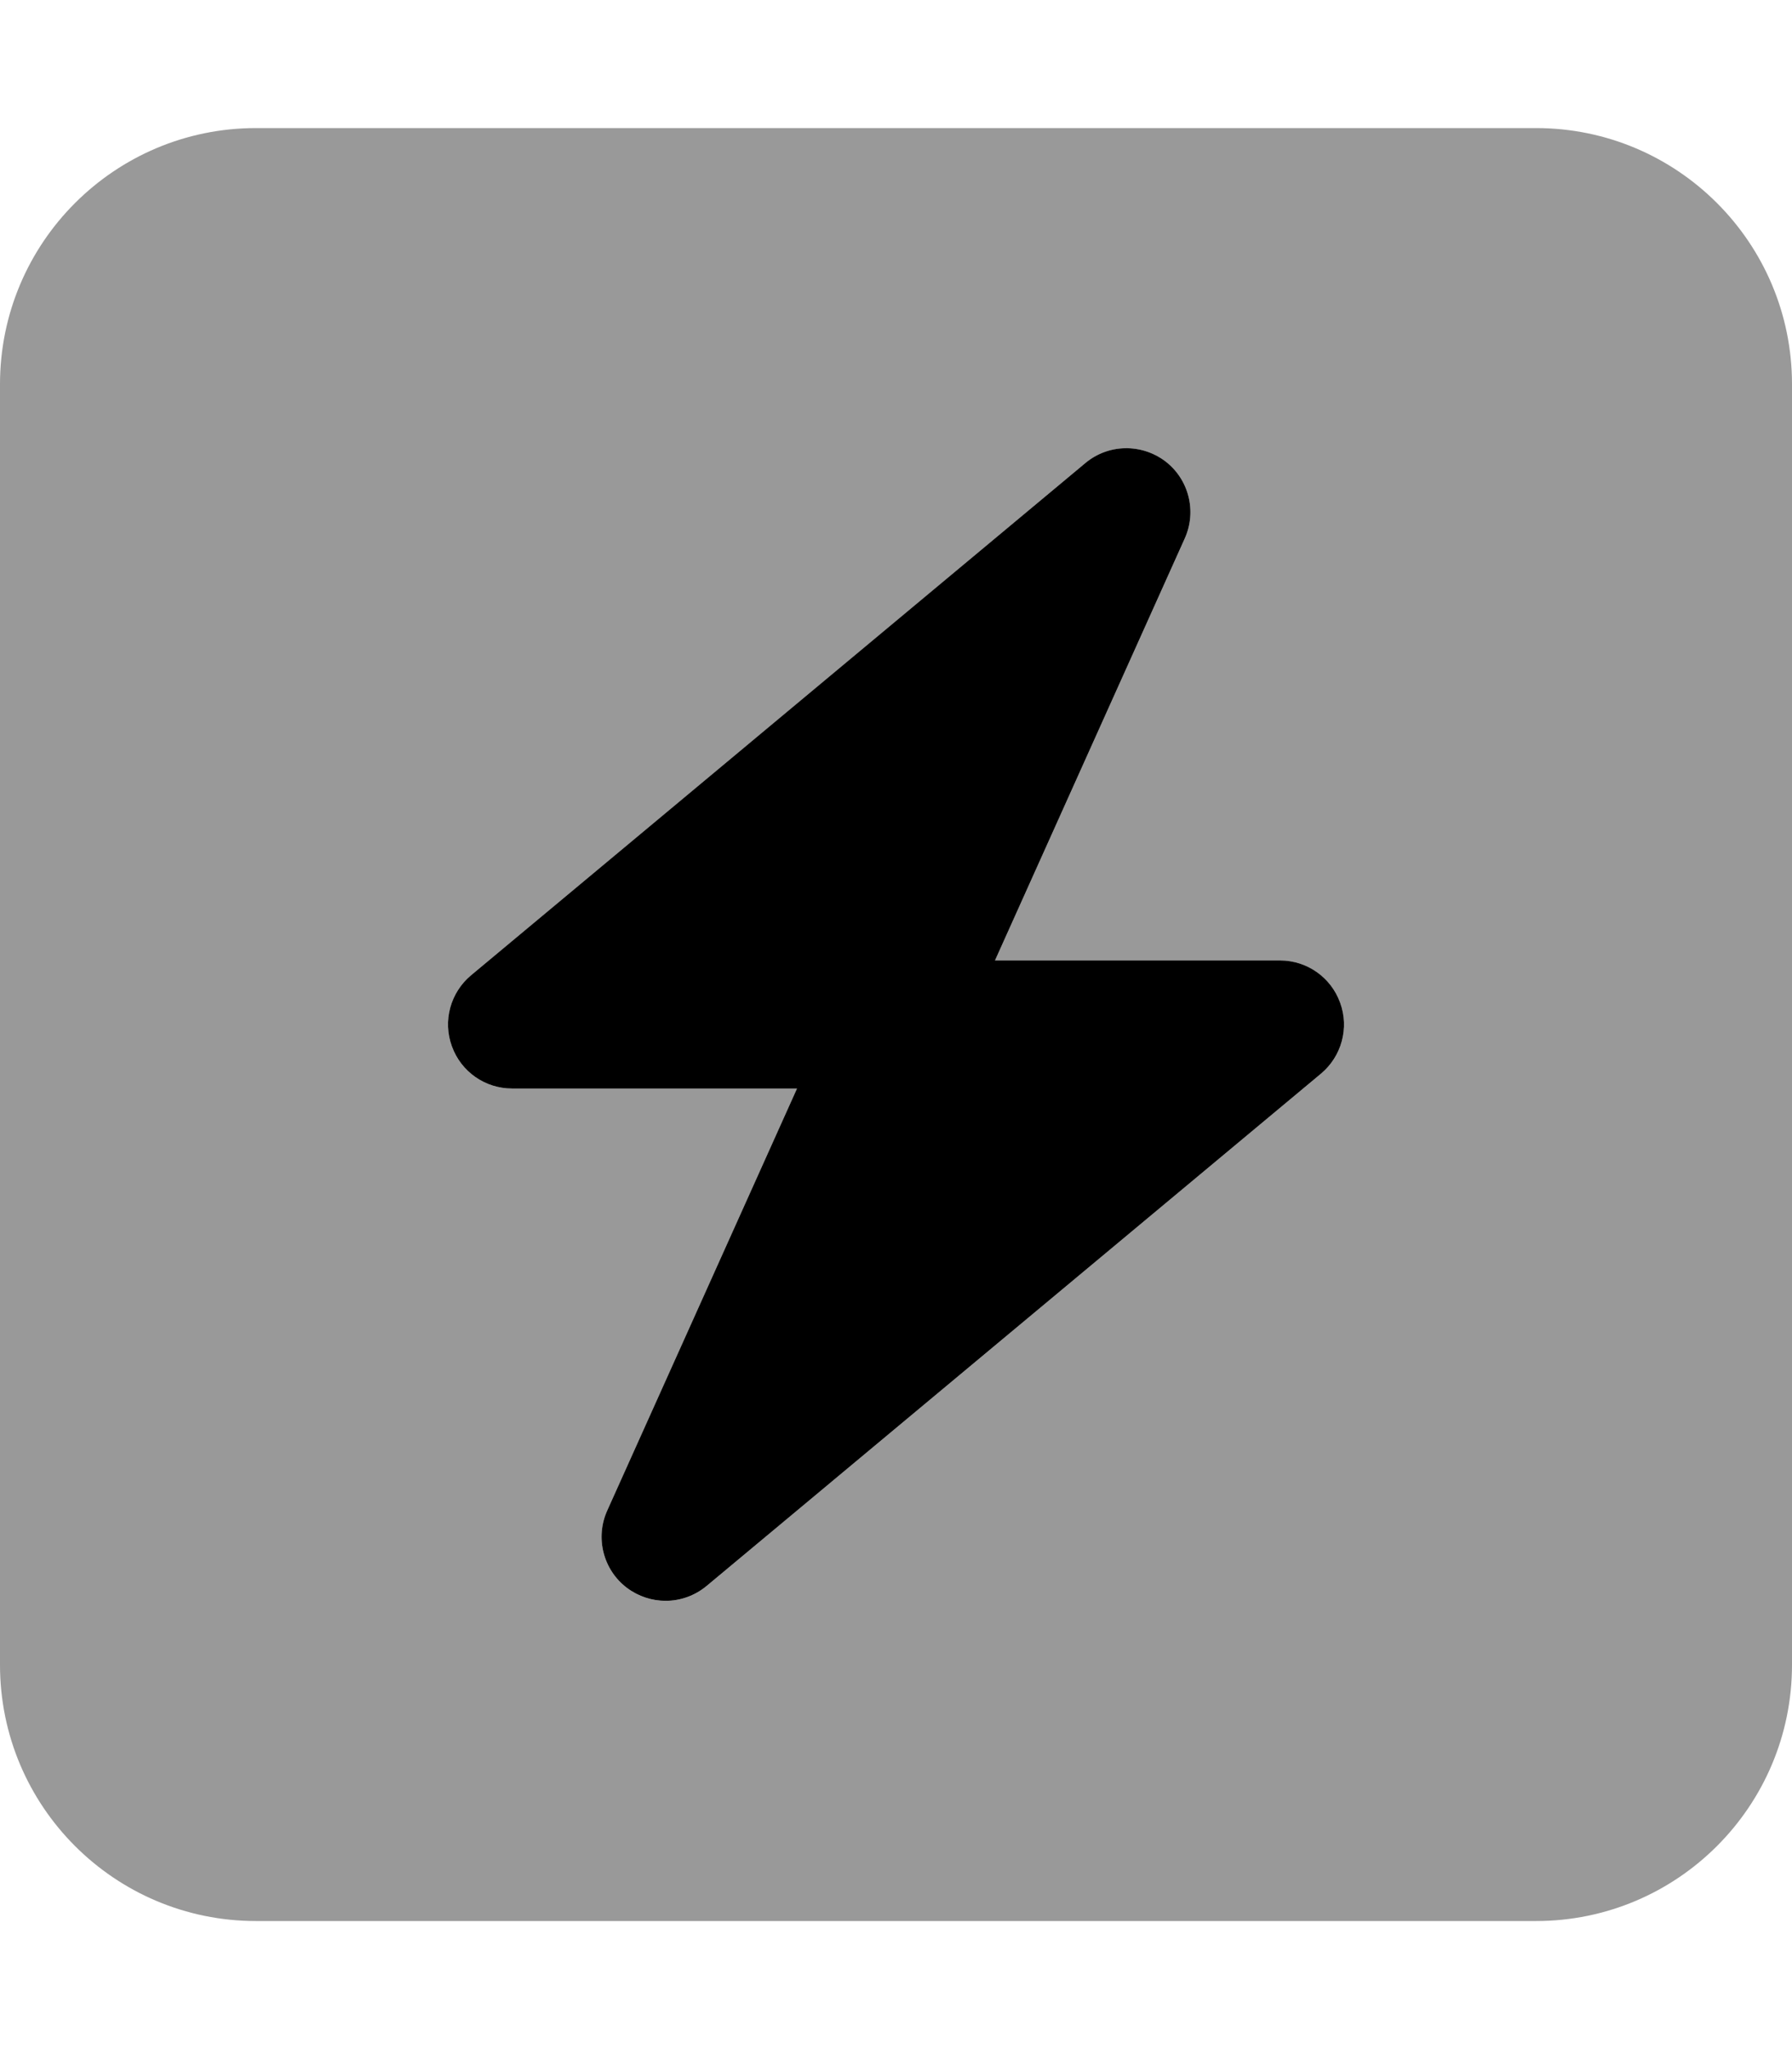
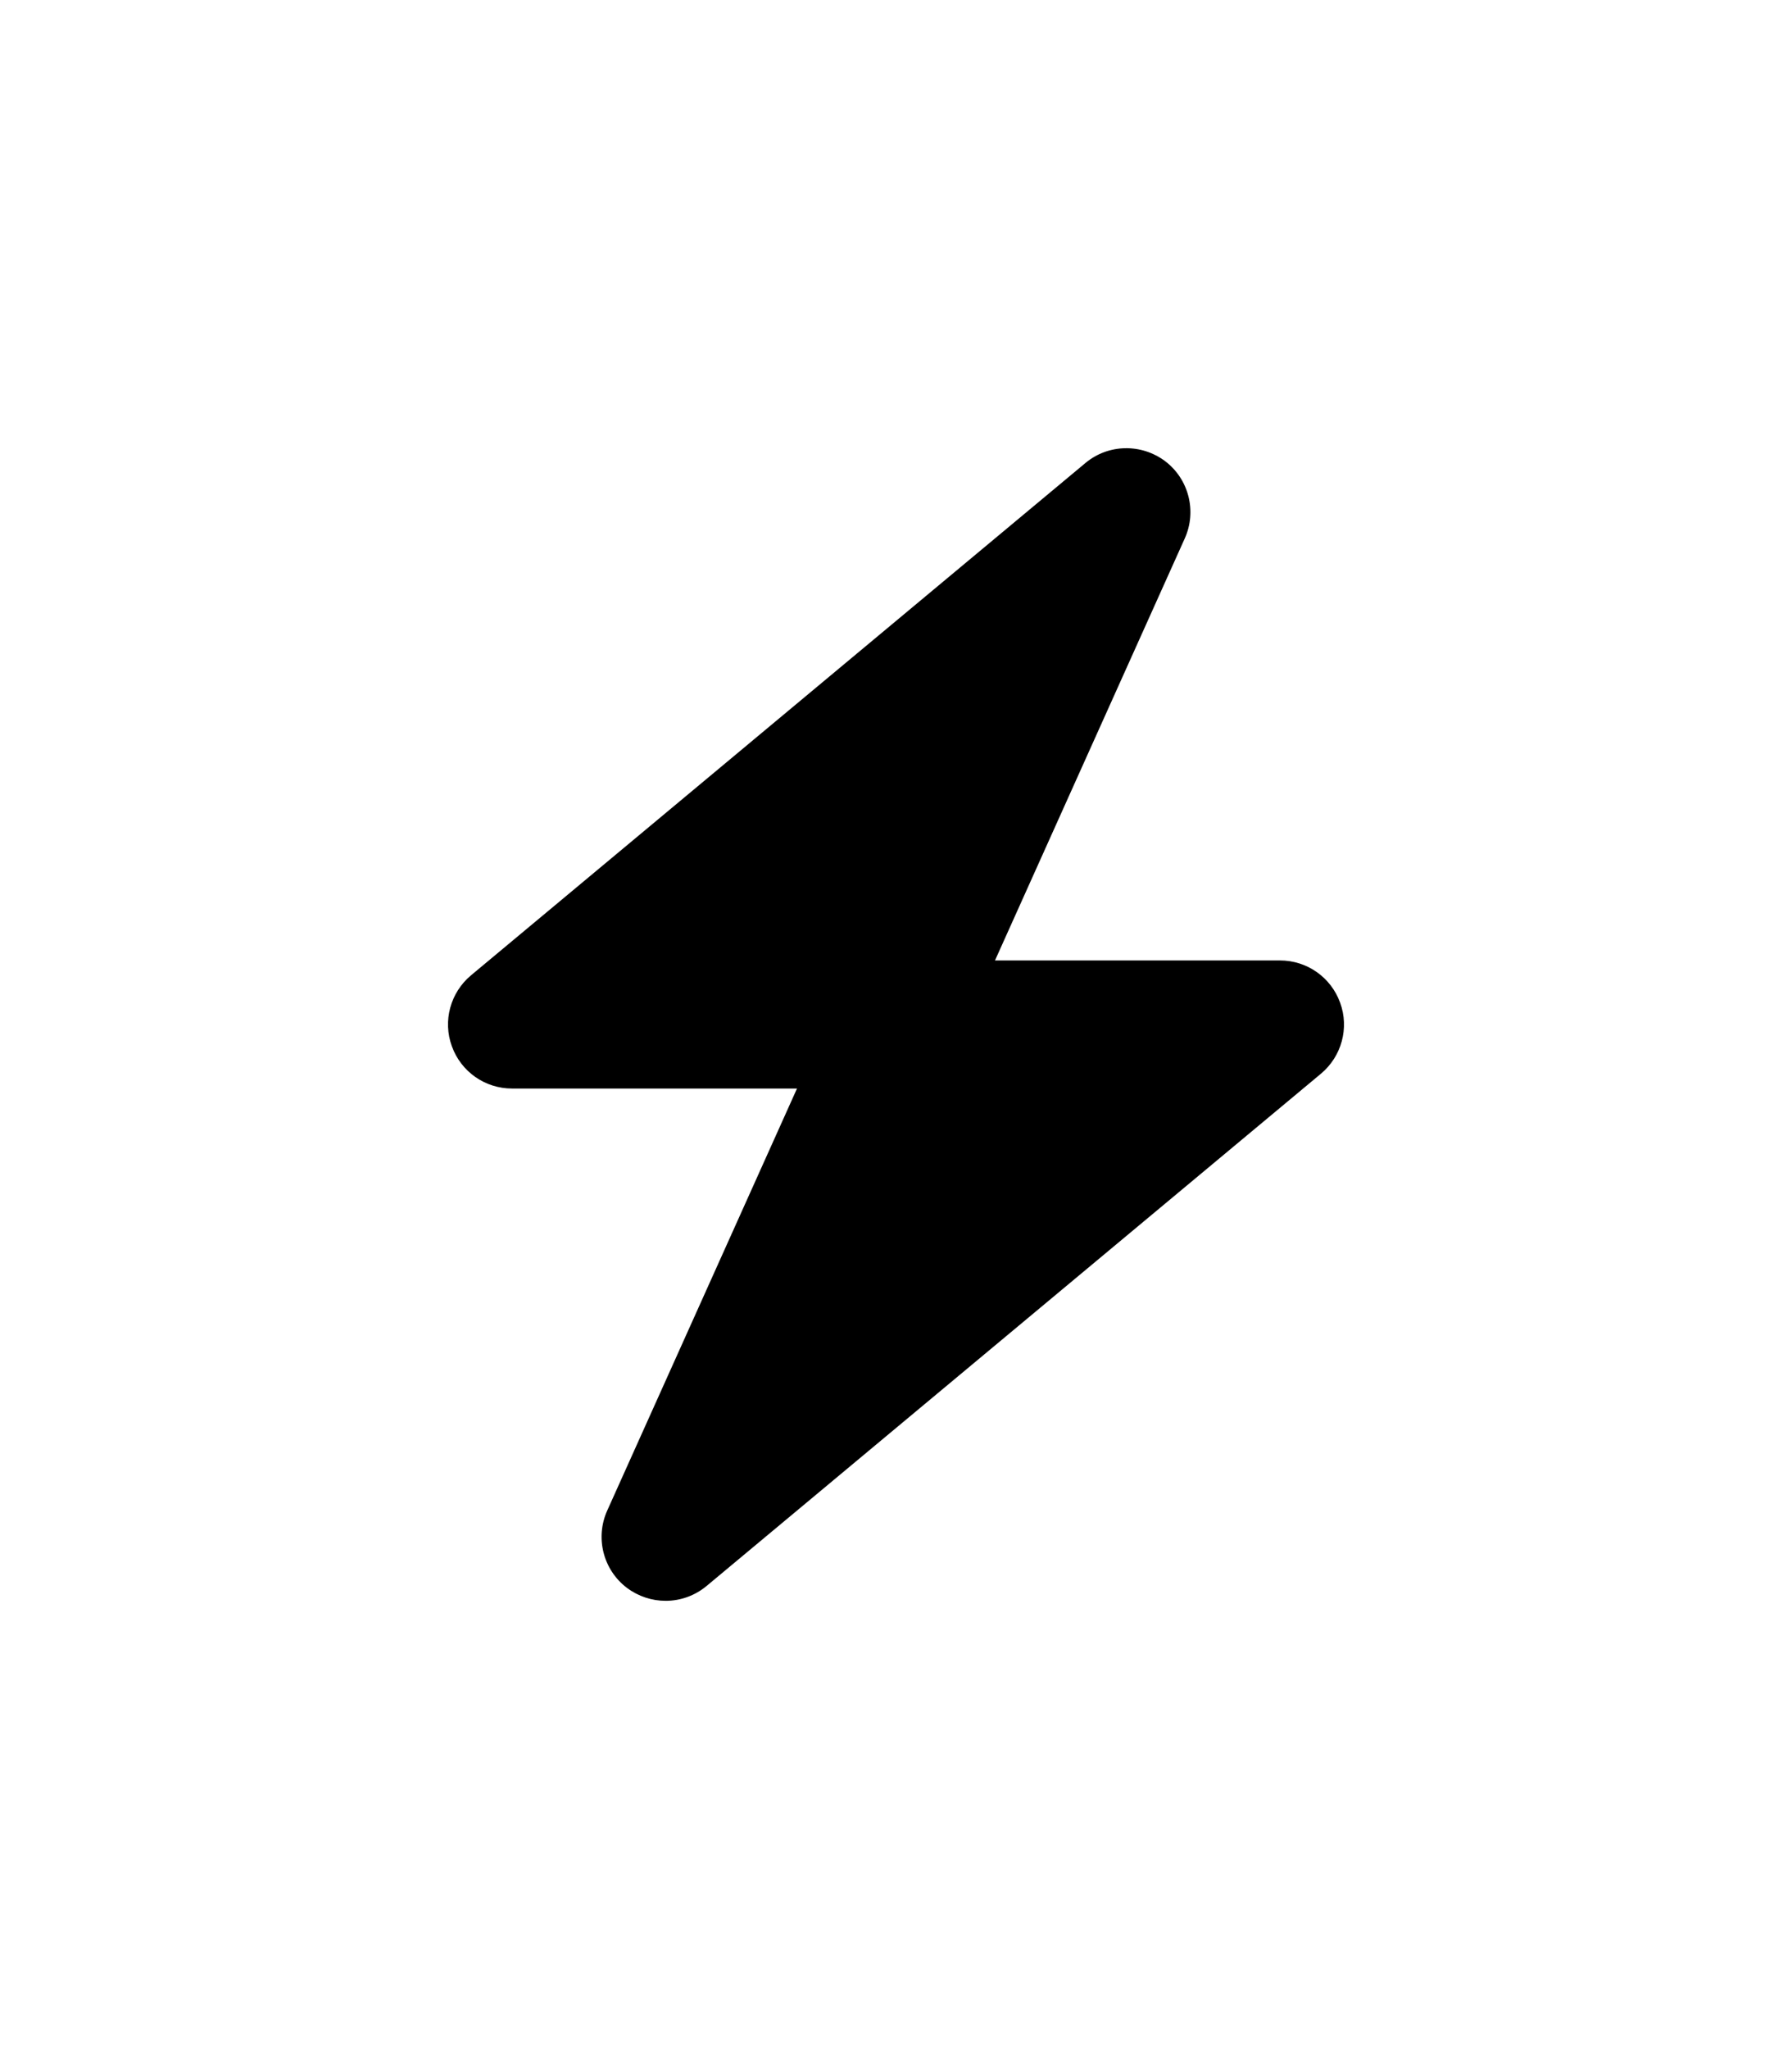
<svg xmlns="http://www.w3.org/2000/svg" viewBox="0 0 448 512">
  <defs>
    <style>.fa-secondary{opacity:.4}</style>
  </defs>
-   <path d="M384 32H64C28.654 32 0 60.652 0 96V416C0 451.344 28.654 480 64 480H384C419.346 480 448 451.344 448 416V96C448 60.652 419.346 32 384 32ZM330.254 268.275L176.654 396.281C173.686 398.75 170.061 400 166.404 400C162.998 400 159.592 398.906 156.717 396.75C150.779 392.25 148.748 384.217 151.811 377.436L199.25 271.994H127.998C121.246 271.994 115.246 267.775 112.965 261.432C110.652 255.119 112.59 248.025 117.746 243.713L271.346 115.707C277.064 110.926 285.314 110.77 291.283 115.238C297.221 119.738 299.252 127.77 296.189 134.551L248.75 239.992H320.002C326.754 239.992 332.754 244.213 335.035 250.557C337.348 256.869 335.41 263.963 330.254 268.275Z" class="fa-secondary" />
  <path d="M320.001 239.984H248.75L296.189 134.543C299.251 127.761 297.22 119.73 291.283 115.23C285.314 110.761 277.064 110.918 271.345 115.699L117.747 243.705C112.591 248.017 110.653 255.111 112.966 261.423C115.247 267.767 121.247 271.986 127.999 271.986H199.25L151.811 377.427C148.749 384.209 150.78 392.242 156.717 396.742C159.592 398.898 162.998 399.992 166.405 399.992C170.061 399.992 173.686 398.742 176.655 396.273L330.253 268.267C335.409 263.955 337.347 256.861 335.034 250.548C332.753 244.205 326.753 239.984 320.001 239.984Z" class="fa-primary" />
</svg>